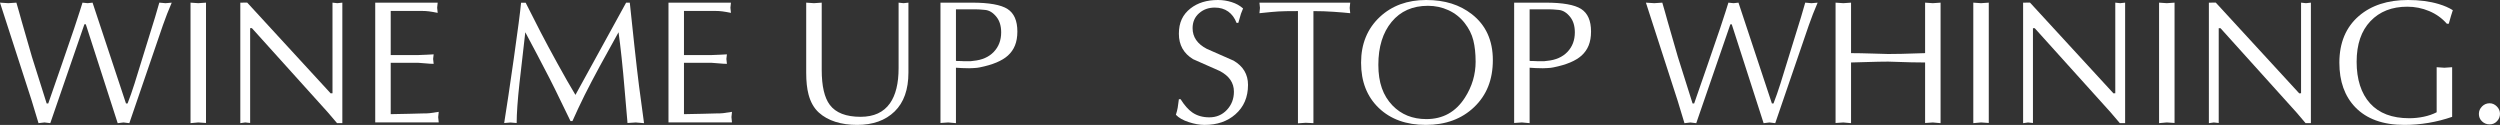
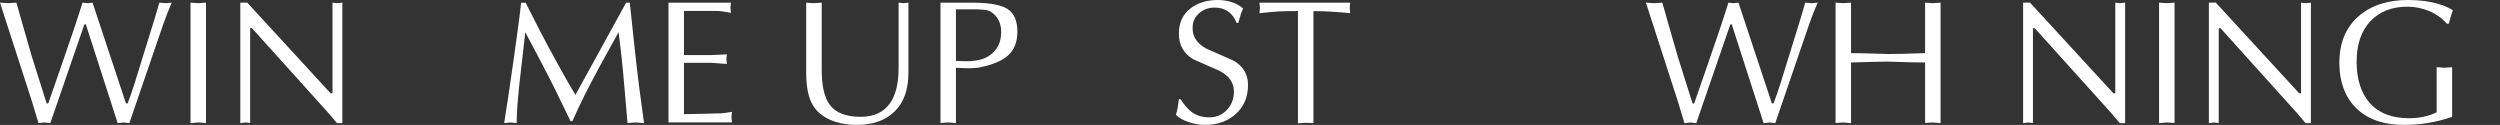
<svg xmlns="http://www.w3.org/2000/svg" id="b" data-name="圖層 2" width="1321.62" height="66.03" viewBox="0 0 1321.62 66.03">
  <rect x="0" y="0" width="1321.62" height="66.03" fill="#333333" stroke="none" />
  <g id="c" data-name="圖層 1">
    <g>
      <path d="M16.61,52.74L0,1.4l4.38,.28,4.28-.28c.31,.93,.77,2.54,1.4,4.83,.43,1.67,.9,3.35,1.4,5.02l5.45,18.89,7.76,24.57,.84-.02c1.18-3.47,3.45-10.01,6.81-19.62,3.73-10.85,6.03-17.54,6.9-20.09,2.3-6.94,3.76-11.47,4.39-13.58l2.71,.28,2.61-.28,17.67,53.29h.84c1.24-3.16,2.48-6.7,3.71-10.6l10.85-35.07,2.22-7.63,3.28,.3,3.28-.28c-1.74,4.03-3.29,8-4.65,11.9l-17.76,51.8-3.08-.37-3.07,.38L45.36,12.84h-.74l-18.03,52.26-3.07-.37-3.16,.37-3.75-12.36Z" style="fill: #fff;" />
      <path d="M100.72,65.1V1.4l4.09,.28,4.09-.28v63.61l-4.09-.28-4.09,.37Z" style="fill: #fff;" />
      <path d="M180.98,1.4v63.71h-2.79s-4.88-5.72-4.88-5.72L133.17,14.88h-.93v50.13l-2.6-.28-2.6,.37V1.4l3.65-.02,44.1,47.96,.98-.04V1.4l2.6,.28,2.6-.28Z" style="fill: #fff;" />
-       <path d="M206.55,5.77V29.11h14.42c1.18,0,2.74-.06,4.7-.19,1.95-.12,3.15-.19,3.58-.19l-.28,2.42,.28,2.6c-1.12,0-2.67-.09-4.65-.28-1.98-.19-3.19-.28-3.63-.28h-14.42v27.16c1.98,0,5.22-.06,9.72-.19,4.49-.12,6.87-.19,7.11-.19,1.73,0,3.01-.05,3.81-.14,.81-.09,2.39-.33,4.74-.7l-.28,2.79,.28,2.79h-33.57V1.4h33.02l-.28,2.68,.28,2.72c-1.86-.37-3.38-.64-4.56-.79-1.18-.15-2.45-.23-3.81-.23h-16.46Z" style="fill: #fff;" />
      <path d="M330.99,1.4h1.95c1.3,12.36,2.11,19.93,2.42,22.73,.99,9.13,1.81,16.22,2.46,21.28,.65,5.06,1.53,11.63,2.65,19.7l-4.37-.37-4.37,.28c-.56-6.2-1.07-12.12-1.53-17.76-.46-5.64-.99-11.22-1.58-16.74-.59-5.52-1.13-10.01-1.63-13.48-3.78,6.82-7.07,12.77-9.86,17.86-3.22,5.95-5.92,11.1-8.09,15.44-2.36,4.77-4.5,9.33-6.42,13.67h-1.02l-5.11-10.51c-2.23-4.65-4.22-8.66-5.95-12.04-1.74-3.38-3.88-7.49-6.42-12.32-2.17-4.03-4.31-8.06-6.42-12.09-1.05,8.87-2.08,17.83-3.07,26.88-.99,9.05-1.49,16.09-1.49,21.11l-3.25-.28-3.35,.28c1.3-8.06,3.01-19.51,5.12-34.36,2.11-14.85,3.38-24.6,3.81-29.25h2.42c3.22,6.32,5.86,11.5,7.9,15.53,2.48,4.77,5.42,10.26,8.84,16.46,3.72,6.76,6.91,12.34,9.58,16.74,8.93-16.24,17.86-32.49,26.78-48.73Z" style="fill: #fff;" />
      <path d="M361.58,5.77V29.11h14.42c1.18,0,2.74-.06,4.7-.19,1.95-.12,3.15-.19,3.58-.19l-.28,2.42,.28,2.6c-1.12,0-2.67-.09-4.65-.28-1.98-.19-3.19-.28-3.63-.28h-14.42v27.16c1.98,0,5.22-.06,9.72-.19,4.49-.12,6.87-.19,7.11-.19,1.73,0,3.01-.05,3.81-.14,.81-.09,2.39-.33,4.74-.7l-.28,2.79,.28,2.79h-33.57V1.4h33.02l-.28,2.68,.28,2.72c-1.86-.37-3.38-.64-4.56-.79-1.18-.15-2.45-.23-3.81-.23h-16.46Z" style="fill: #fff;" />
      <path d="M434.4,1.4V36.96c0,8.54,1.43,14.7,4.28,18.48,3.16,4.21,8.59,6.31,16.27,6.31,7.01,0,12.18-2.38,15.53-7.15,3.04-4.33,4.56-10.52,4.56-18.57V1.4l2.6,.28,2.6-.28V38.36c0,8.98-2.43,15.83-7.3,20.57-4.87,4.74-11.49,7.1-19.86,7.1s-15.41-2.17-20.18-6.5c-2.6-2.35-4.43-5.57-5.49-9.66-.81-3.1-1.21-6.87-1.21-11.33V1.4l4.09,.28,4.09-.28Z" style="fill: #fff;" />
      <path d="M505.36,35.81v29.29l-4.09-.37-4.09,.28V1.4h16.65c9.05,0,15.31,1.12,18.79,3.35,3.47,2.23,5.21,6.2,5.21,11.9s-1.67,9.7-5.02,12.74c-3.1,2.79-8.06,4.87-14.88,6.23-.81,.19-1.89,.31-3.25,.37-1.36,.06-2.14,.09-2.33,.09-1.43,0-2.7-.03-3.81-.09-1.12-.06-2.17-.12-3.16-.19Zm0-30.88v27.25c.19,.06,1.02,.09,2.51,.09,.56,.06,1.15,.09,1.77,.09h3.35c.74-.12,1.27-.19,1.58-.19,4.59-.43,8.18-2.01,10.79-4.74,2.6-2.73,3.91-6.17,3.91-10.32,0-3.35-.81-6.04-2.42-8.09-1.8-2.29-3.81-3.55-6.04-3.77-2.23-.22-3.98-.33-5.25-.33h-10.18Z" style="fill: #fff;" />
      <path d="M623.19,52.45h.94c2,3.19,4.06,5.53,6.18,7,2.5,1.72,5.49,2.58,8.99,2.58,3.74,0,6.85-1.32,9.31-3.95,2.46-2.63,3.7-5.83,3.7-9.61,0-4.71-2.51-8.36-7.53-10.96-4.71-2.04-9.39-4.12-14.04-6.22-5.02-3.03-7.53-7.52-7.53-13.46s2.05-10.15,6.14-13.37c3.78-2.97,8.62-4.46,14.51-4.46,2.48,0,4.9,.37,7.25,1.12,2.36,.74,4.37,1.86,6.04,3.35-.43,.99-.81,1.92-1.12,2.79-.06,.19-.53,1.8-1.4,4.84h-.93c-.99-2.6-2.46-4.6-4.42-6s-4.32-2.09-7.11-2.09c-3.29,0-6.06,1.01-8.32,3.02-2.26,2.01-3.39,4.63-3.39,7.85,0,4.71,2.51,8.36,7.53,10.96,4.71,2.11,9.42,4.18,14.14,6.22,5.08,2.97,7.63,7.24,7.63,12.81,0,6.5-2.23,11.7-6.7,15.6-4.22,3.71-9.64,5.57-16.27,5.57-2.54,0-5.33-.49-8.37-1.48-3.04-.99-5.3-2.28-6.79-3.88,.44-1.35,.76-2.6,.96-3.74s.4-2.63,.62-4.48Z" style="fill: #fff;" />
      <path d="M694.34,5.86v59.24l-4.09-.19-4.09,.28V5.86c-4.84,0-8.28,.06-10.32,.19-2.05,.12-5.39,.43-10.04,.93l.28-2.79-.28-2.79h47.99l-.28,2.79,.28,2.79c-2.29-.25-5.19-.5-8.7-.74-3.5-.25-7.08-.37-10.74-.37Z" style="fill: #fff;" />
-       <path d="M753.76,66.03c-10.35,0-18.65-2.99-24.88-8.96-6.23-5.98-9.35-13.95-9.35-23.91s3.32-18.05,9.95-24.24c6.39-5.94,14.54-8.92,24.46-8.92s17.73,2.51,24.18,7.52c7.38,5.76,11.07,13.84,11.07,24.24s-3.29,18.56-9.86,24.84c-6.57,6.28-15.1,9.43-25.58,9.43Zm26.32-33.52c0-4.21-.4-7.94-1.21-11.19-.81-3.25-2.36-6.33-4.65-9.24-2.29-2.91-5.13-5.14-8.51-6.69-3.38-1.55-6.99-2.32-10.83-2.32-8.12,0-14.52,2.83-19.2,8.5-4.68,5.66-7.02,13.23-7.02,22.7s2.48,16.25,7.44,21.45c4.65,4.83,10.63,7.24,17.95,7.24,8.74,0,15.53-3.77,20.37-11.33,3.78-5.88,5.67-12.26,5.67-19.13Z" style="fill: #fff;" />
-       <path d="M808.63,35.81v29.29l-4.09-.37-4.09,.28V1.4h16.65c9.05,0,15.31,1.12,18.79,3.35,3.47,2.23,5.21,6.2,5.21,11.9s-1.67,9.7-5.02,12.74c-3.1,2.79-8.06,4.87-14.88,6.23-.81,.19-1.89,.31-3.25,.37-1.36,.06-2.14,.09-2.33,.09-1.43,0-2.7-.03-3.81-.09-1.12-.06-2.17-.12-3.16-.19Zm0-30.88v27.25c.19,.06,1.02,.09,2.51,.09,.56,.06,1.15,.09,1.77,.09h3.35c.74-.12,1.27-.19,1.58-.19,4.59-.43,8.18-2.01,10.79-4.74,2.6-2.73,3.91-6.17,3.91-10.32,0-3.35-.81-6.04-2.42-8.09-1.8-2.29-3.81-3.55-6.04-3.77-2.23-.22-3.98-.33-5.25-.33h-10.18Z" style="fill: #fff;" />
      <path d="M886.72,52.74L870.11,1.4l4.38,.28,4.28-.28c.31,.93,.77,2.54,1.4,4.83,.43,1.67,.9,3.35,1.4,5.02l5.45,18.89,7.76,24.57,.84-.02c1.18-3.47,3.45-10.01,6.81-19.62,3.73-10.85,6.03-17.54,6.9-20.09,2.3-6.94,3.76-11.47,4.39-13.58l2.71,.28,2.61-.28,17.67,53.29h.84c1.24-3.16,2.48-6.7,3.71-10.6l10.85-35.07,2.22-7.63,3.28,.3,3.28-.28c-1.74,4.03-3.29,8-4.65,11.9l-17.76,51.8-3.08-.37-3.07,.38-16.84-52.26h-.74l-18.03,52.26-3.07-.37-3.16,.37-3.75-12.36Z" style="fill: #fff;" />
      <path d="M1017.7,28.09V1.4l4.09,.28,4.09-.28v63.71l-4.09-.37-4.09,.28v-31.99c-3.04,0-5.49-.03-7.35-.09-7.44-.25-11.5-.37-12.18-.37-2.98,0-6.79,.08-11.44,.23-4.65,.16-7.38,.23-8.18,.23v32.08l-4.09-.37-4.09,.28V1.4l4.09,.28,4.09-.28V28.09c3.1,0,6.99,.08,11.67,.23,4.68,.16,7.33,.23,7.95,.23,2.98,0,5.39-.03,7.25-.09,7.44-.25,11.53-.37,12.28-.37Z" style="fill: #fff;" />
-       <path d="M1043.18,65.1V1.4l4.09,.28,4.09-.28v63.61l-4.09-.28-4.09,.37Z" style="fill: #fff;" />
      <path d="M1123.44,1.4v63.71h-2.79s-4.88-5.72-4.88-5.72l-40.13-44.5h-.93v50.13l-2.6-.28-2.6,.37V1.4l3.65-.02,44.1,47.96,.98-.04V1.4l2.6,.28,2.6-.28Z" style="fill: #fff;" />
      <path d="M1141.39,65.1V1.4l4.09,.28,4.09-.28v63.61l-4.09-.28-4.09,.37Z" style="fill: #fff;" />
      <path d="M1221.65,1.4v63.71h-2.79s-4.88-5.72-4.88-5.72l-40.13-44.5h-.93v50.13l-2.6-.28-2.6,.37V1.4l3.65-.02,44.1,47.96,.98-.04V1.4l2.6,.28,2.6-.28Z" style="fill: #fff;" />
      <path d="M1294.56,12.56h-1.02c-2.54-2.91-5.66-5.15-9.35-6.7-3.69-1.55-7.55-2.32-11.58-2.32-8.12,0-14.62,2.55-19.48,7.66-4.87,5.11-7.3,12.27-7.3,21.49s2.37,16.73,7.11,21.96c4.74,5.23,11.64,7.85,20.69,7.85,2.6,0,5.16-.26,7.67-.79,2.51-.52,4.79-1.31,6.84-2.36v-23.82l4.09,.28,4.09-.28v26.24c-8.25,2.84-16.68,4.26-25.3,4.26-11.29,0-19.93-3.13-25.95-9.38-5.58-5.82-8.37-13.65-8.37-23.5,0-10.52,3.44-18.76,10.32-24.7,6.57-5.63,15.22-8.45,25.95-8.45,6.08,0,11.5,.71,16.27,2.14,2.91,.87,5.39,1.95,7.44,3.25-.25,.68-.57,1.71-.98,3.07-.4,1.36-.79,2.73-1.16,4.09Z" style="fill: #fff;" />
-       <path d="M1310.46,60.17c0-1.49,.56-2.79,1.67-3.91,1.12-1.12,2.45-1.67,4-1.67,1.43,0,2.7,.56,3.81,1.67,1.12,1.12,1.67,2.42,1.67,3.91s-.53,2.79-1.58,3.91c-1.05,1.12-2.36,1.67-3.91,1.67s-2.88-.53-4-1.58c-1.12-1.05-1.67-2.39-1.67-4Z" style="fill: #fff;" />
    </g>
  </g>
</svg>